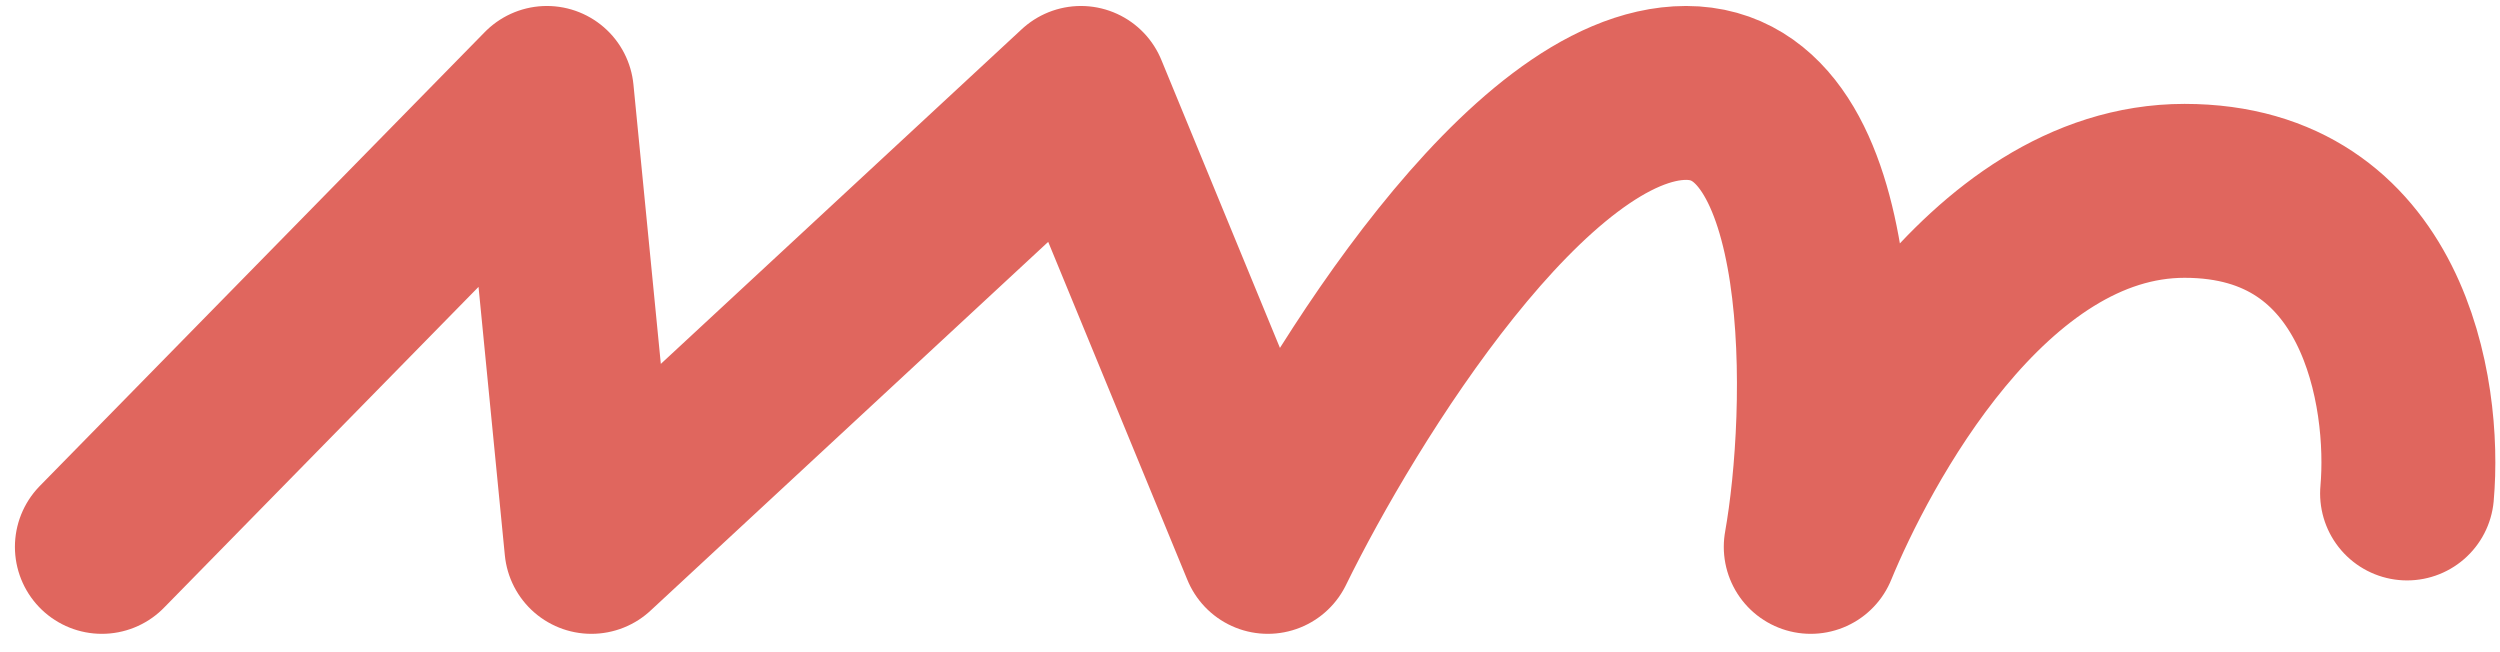
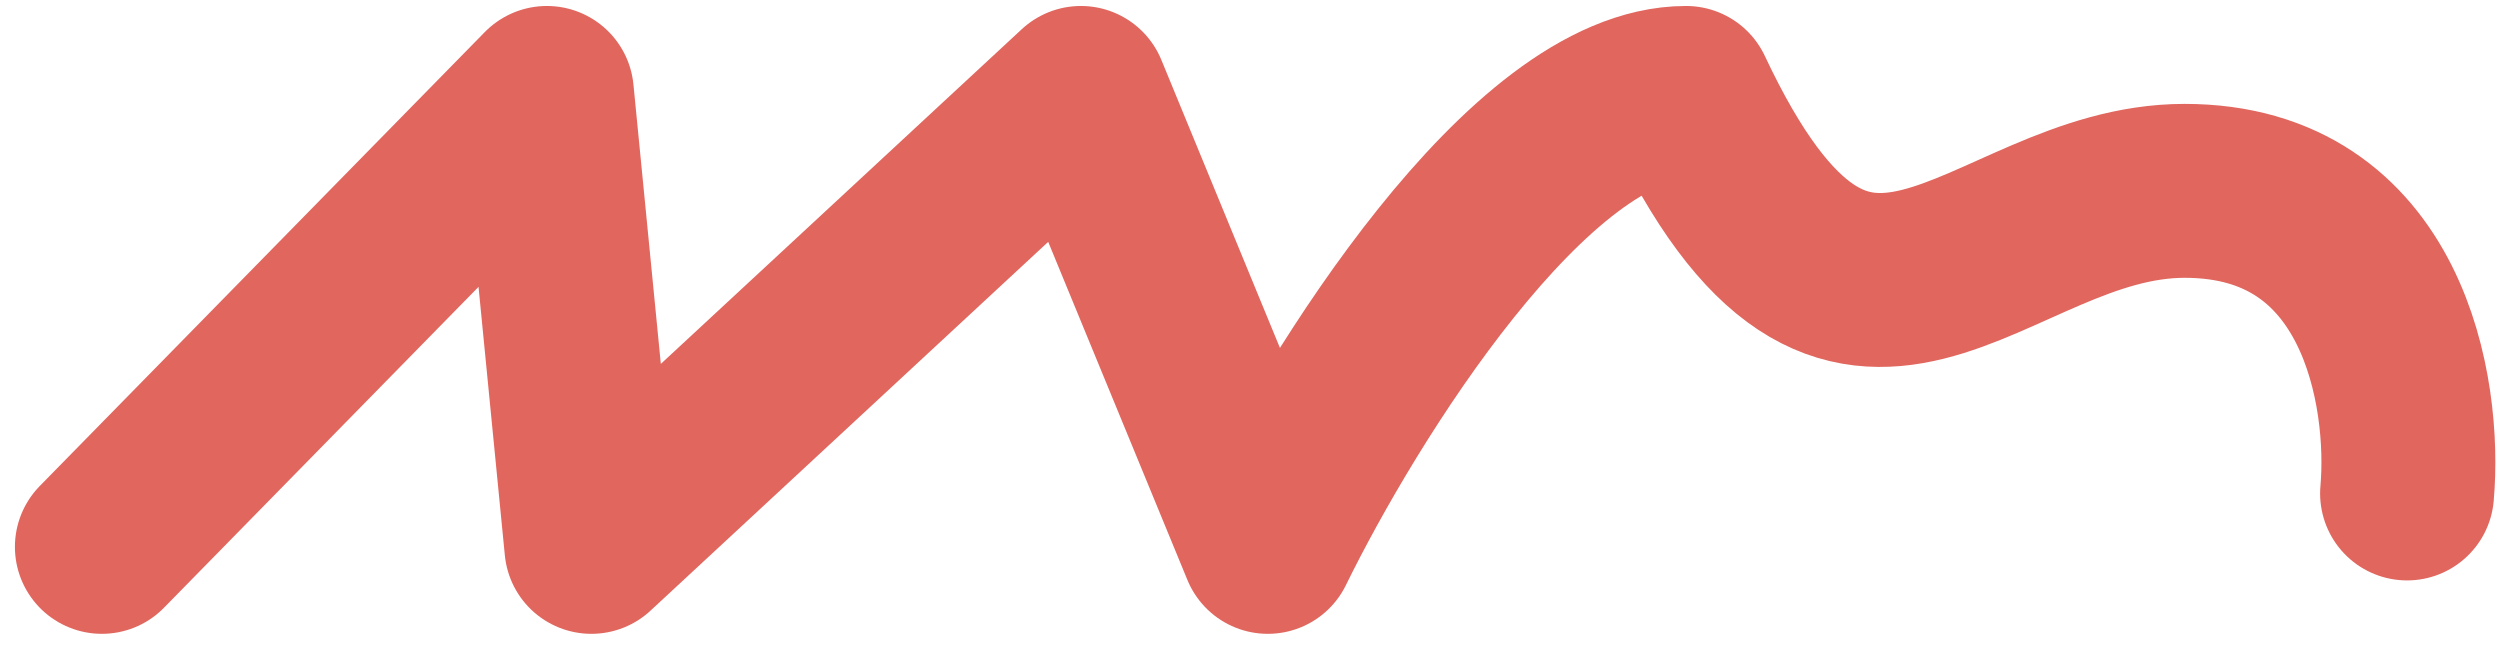
<svg xmlns="http://www.w3.org/2000/svg" width="115" height="30" viewBox="0 0 115 30" fill="none">
-   <path d="M4.686 25.156L25.157 4.275L27.204 25.156L49.722 4.275L58.32 25.156C61.731 18.196 70.357 4.275 77.562 4.275C84.768 4.275 84.386 19.015 83.294 25.156C85.205 20.516 91.319 8.779 100.49 8.779C109.661 8.779 111.135 18.059 110.725 22.699" stroke="#E0665E" stroke-width="8" stroke-linecap="round" stroke-linejoin="round" />
+   <path d="M4.686 25.156L25.157 4.275L27.204 25.156L49.722 4.275L58.32 25.156C61.731 18.196 70.357 4.275 77.562 4.275C85.205 20.516 91.319 8.779 100.49 8.779C109.661 8.779 111.135 18.059 110.725 22.699" stroke="#E0665E" stroke-width="8" stroke-linecap="round" stroke-linejoin="round" />
</svg>